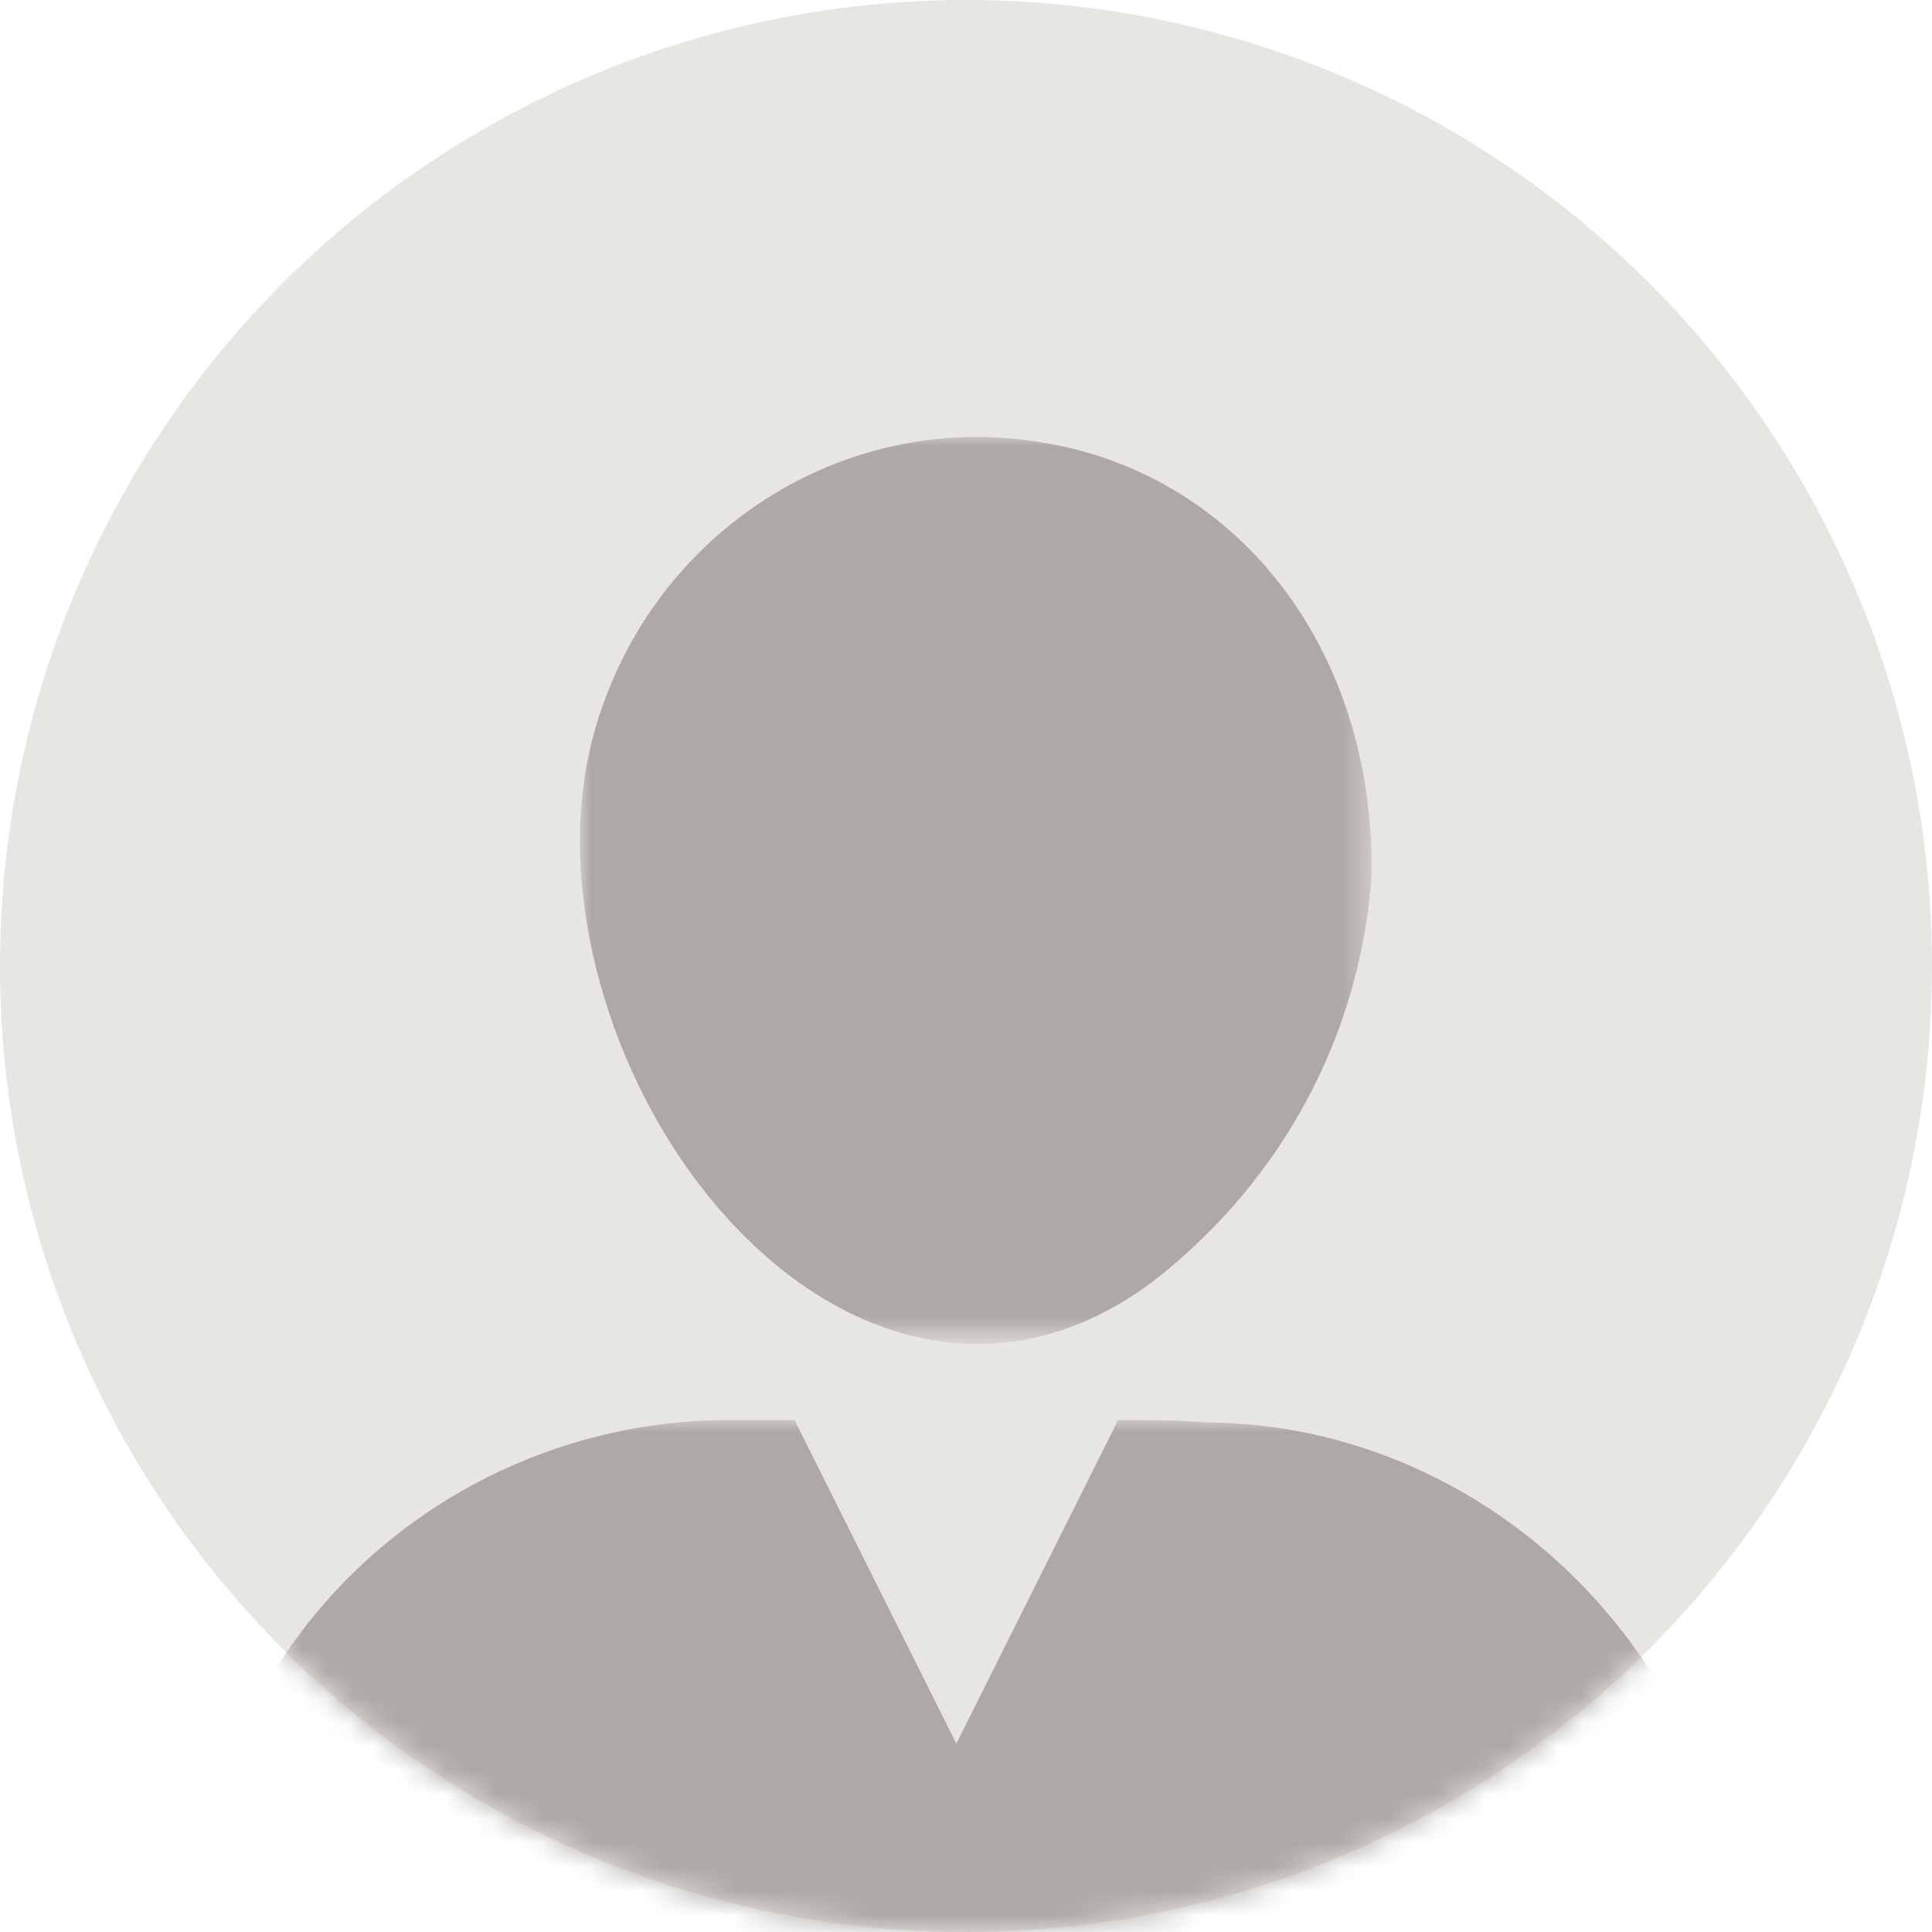
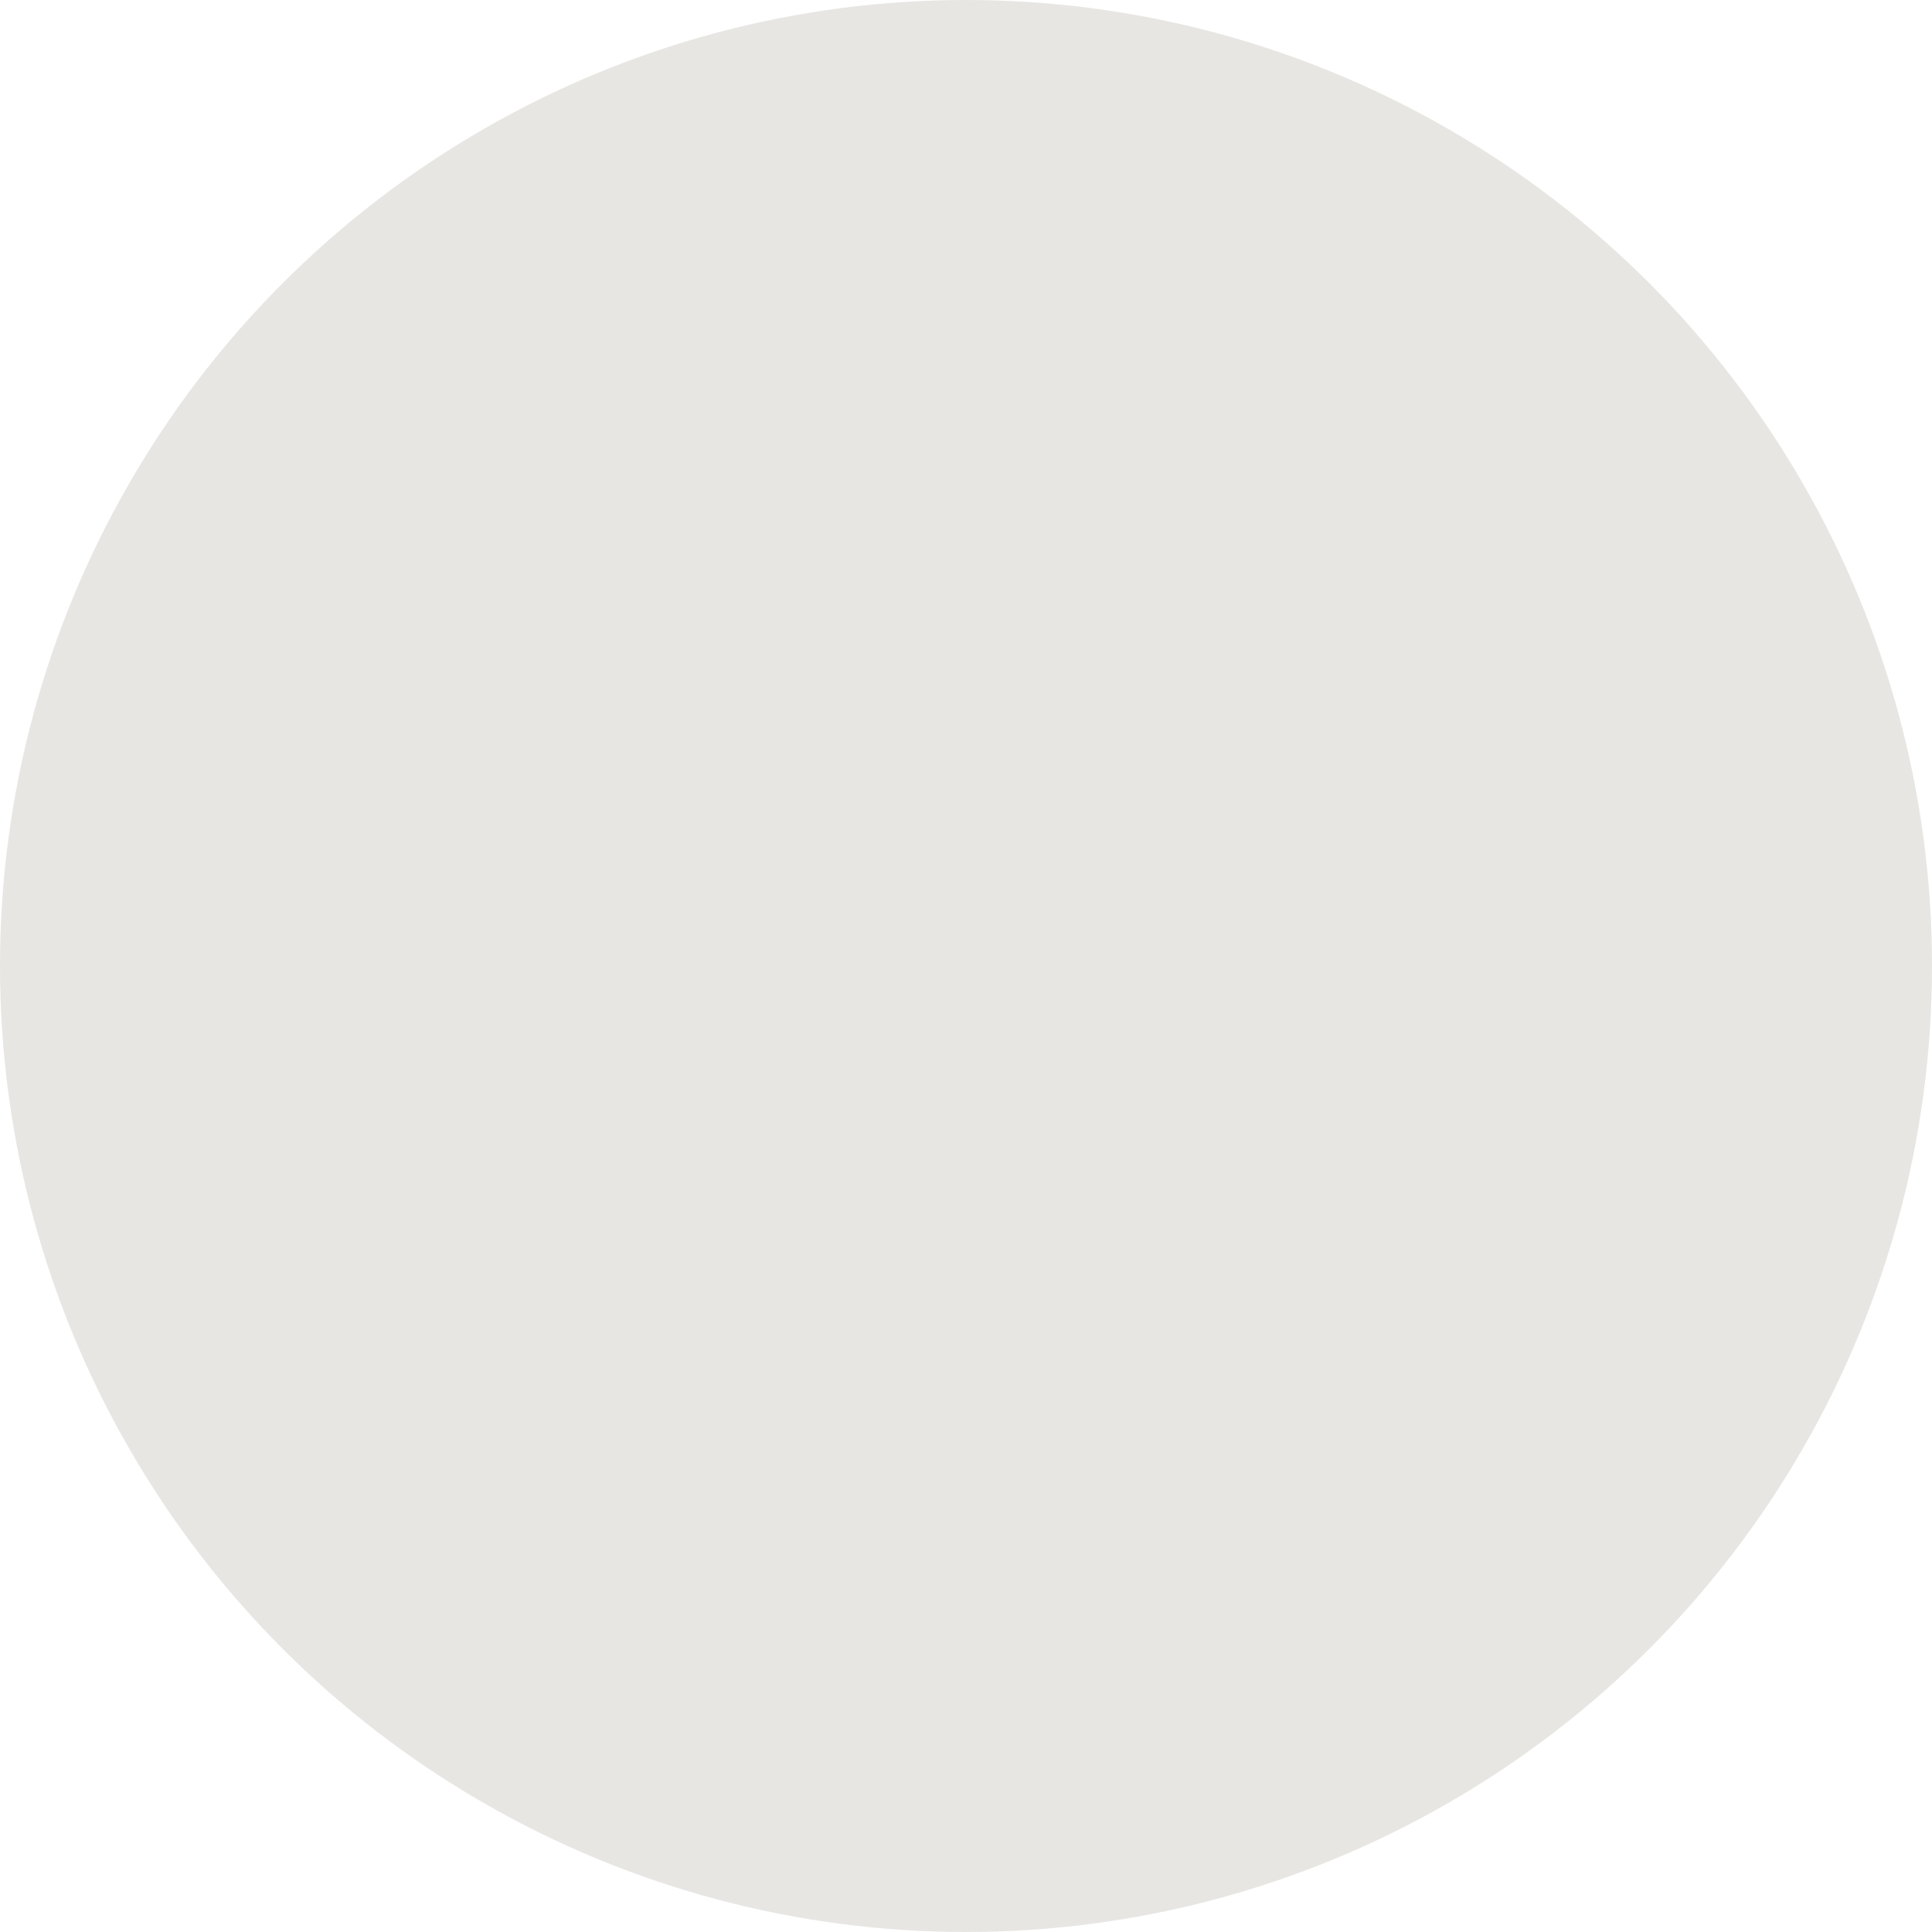
<svg xmlns="http://www.w3.org/2000/svg" version="1.1" id="Layer_1" x="0px" y="0px" viewBox="0 0 80 80" style="enable-background:new 0 0 80 80;" xml:space="preserve">
  <style type="text/css">
	.st0{fill:#E8E6E3;}
	.st1{filter:url(#Adobe_OpacityMaskFilter);}
	.st2{fill-rule:evenodd;clip-rule:evenodd;fill:#FFFFFF;}
	.st3{mask:url(#mask-2_1_);fill-rule:evenodd;clip-rule:evenodd;fill:#AEA9A5;}
	.st4{filter:url(#Adobe_OpacityMaskFilter_1_);}
	.st5{mask:url(#mask-2_2_);fill-rule:evenodd;clip-rule:evenodd;fill:#AEA9A5;}
</style>
  <circle class="st0" cx="40" cy="40" r="40" />
  <defs>
    <filter id="Adobe_OpacityMaskFilter" filterUnits="userSpaceOnUse" x="8" y="58.8" width="64" height="33.6">
      <feColorMatrix type="matrix" values="1 0 0 0 0  0 1 0 0 0  0 0 1 0 0  0 0 0 1 0" />
    </filter>
  </defs>
  <mask maskUnits="userSpaceOnUse" x="8" y="58.8" width="64" height="33.6" id="mask-2_1_">
    <g class="st1">
-       <circle id="path-1_1_" class="st2" cx="40" cy="40" r="40" />
-     </g>
+       </g>
  </mask>
-   <path id="Fill-5" class="st3" d="M50,58.9C61.9,59,71.8,69,72,81.2c0,2.5,0,5.1,0,7.6c0,2.5-1.1,3.6-3.6,3.6c-9.5,0-19,0-28.5,0  c-9.4,0-18.8,0-28.2,0c-2.9,0-3.9-1-3.8-3.9c0.1-4-0.1-8.1,0.6-12c2-10.3,11-17.5,21.3-17.7l3.1,0l6.7,13.4l6.7-13.4  C47.6,58.8,48.8,58.8,50,58.9z" />
  <defs>
    <filter id="Adobe_OpacityMaskFilter_1_" filterUnits="userSpaceOnUse" x="24" y="18" width="32.8" height="37.6">
      <feColorMatrix type="matrix" values="1 0 0 0 0  0 1 0 0 0  0 0 1 0 0  0 0 0 1 0" />
    </filter>
  </defs>
  <mask maskUnits="userSpaceOnUse" x="24" y="18" width="32.8" height="37.6" id="mask-2_2_">
    <g class="st4">
-       <circle id="path-1_2_" class="st2" cx="40" cy="40" r="40" />
-     </g>
+       </g>
  </mask>
-   <path id="Fill-4" class="st5" d="M56.8,36.2c-0.4,5.9-3.1,12-8.6,16.5c-4.8,3.9-10.4,3.9-15.4,0.2c-6.7-5-10.4-15.4-8.1-22.9  c2.4-8,10.2-13,18.3-11.7C51,19.5,56.9,26.6,56.8,36.2" />
+   <path id="Fill-4" class="st5" d="M56.8,36.2c-0.4,5.9-3.1,12-8.6,16.5c-4.8,3.9-10.4,3.9-15.4,0.2c2.4-8,10.2-13,18.3-11.7C51,19.5,56.9,26.6,56.8,36.2" />
</svg>